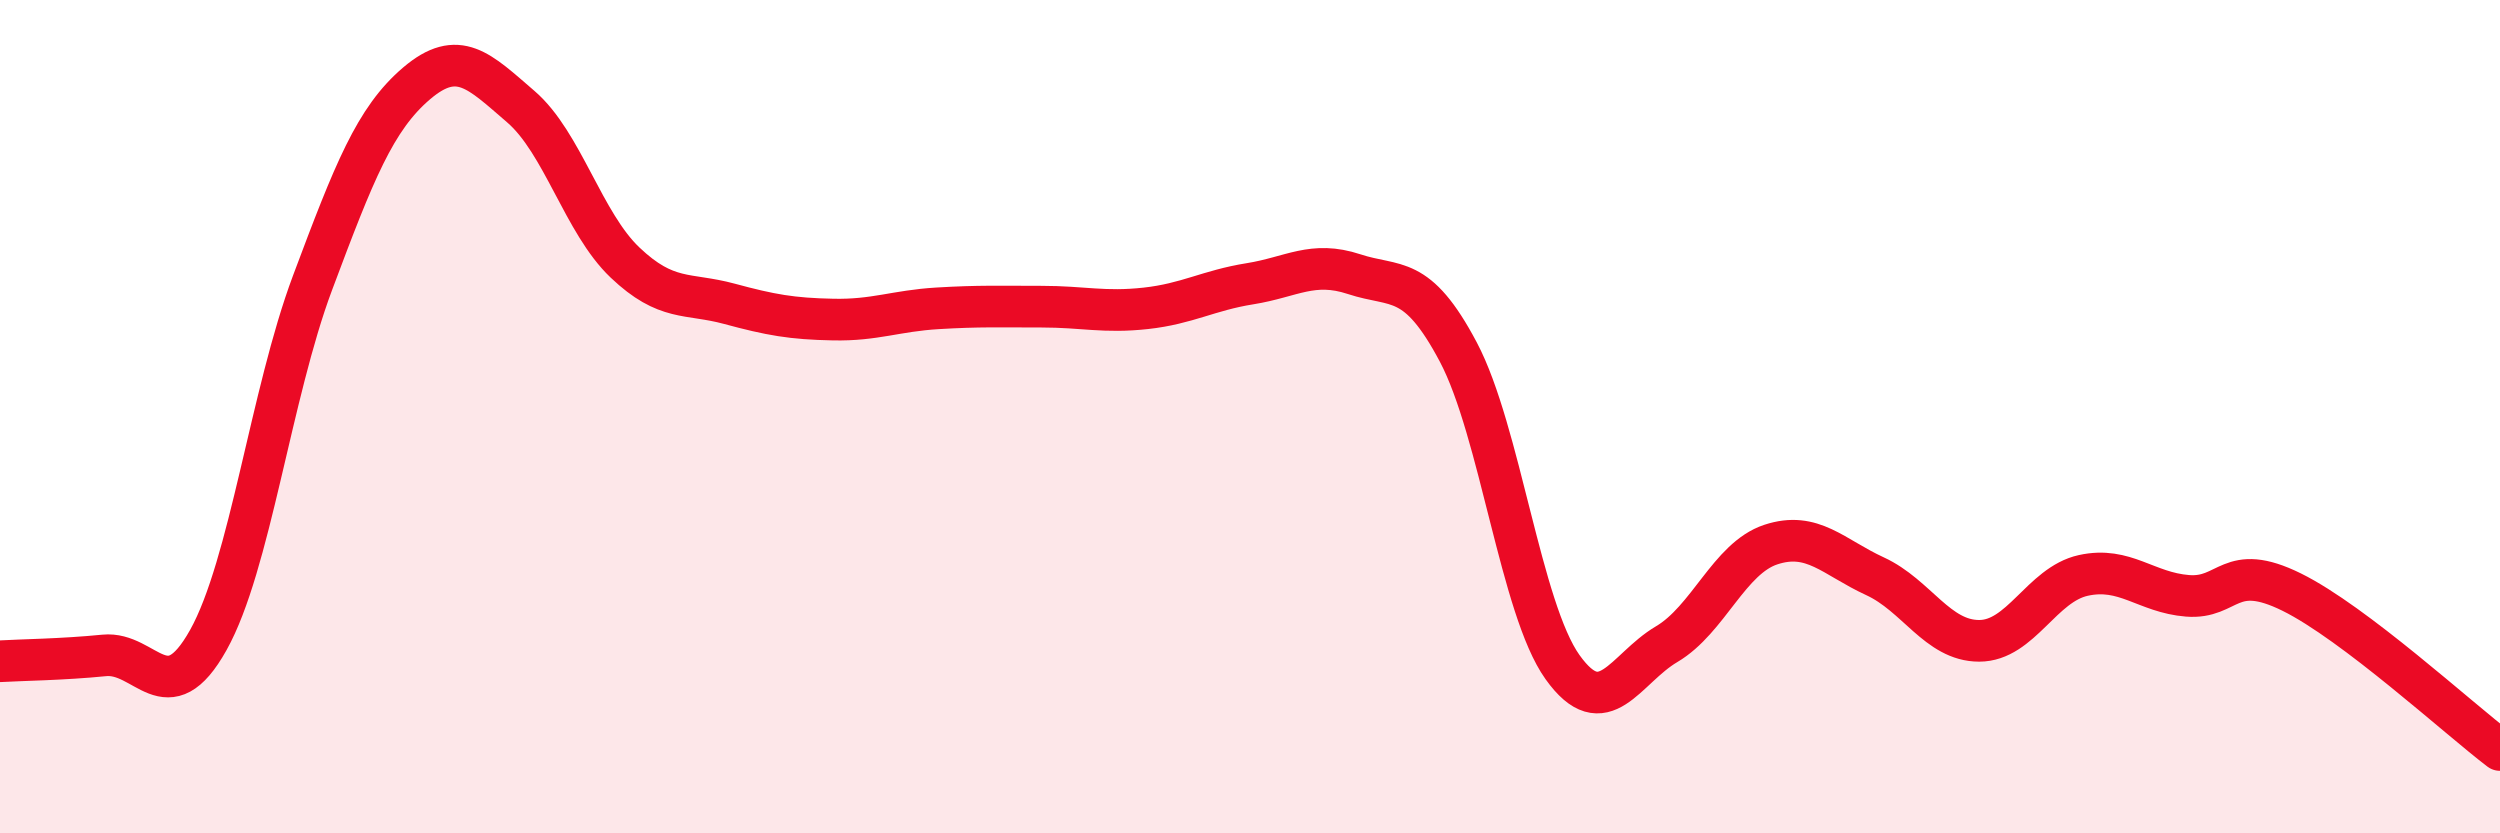
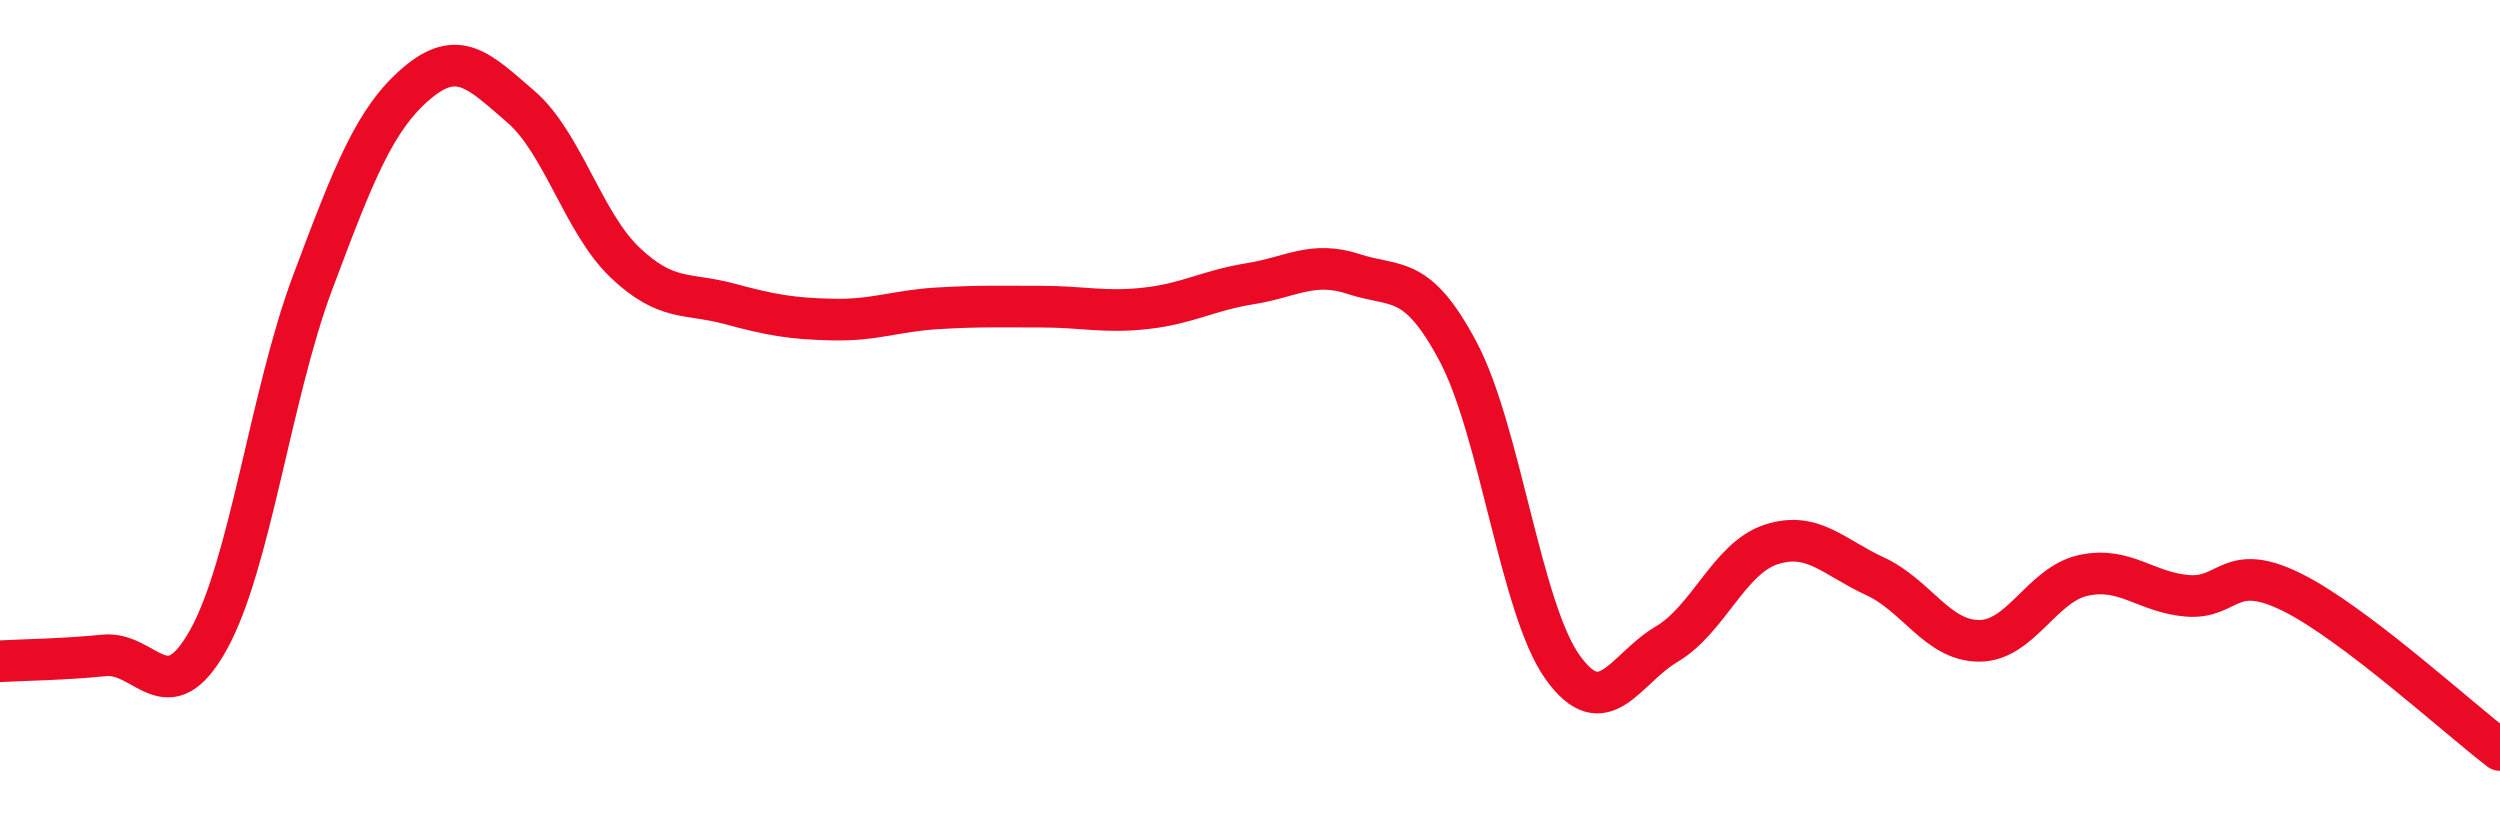
<svg xmlns="http://www.w3.org/2000/svg" width="60" height="20" viewBox="0 0 60 20">
-   <path d="M 0,15.87 C 0.5,15.84 1.5,15.83 2.5,15.73 C 3.5,15.63 4,17.15 5,15.36 C 6,13.57 6.5,9.46 7.5,6.79 C 8.5,4.12 9,2.85 10,2 C 11,1.15 11.5,1.7 12.5,2.56 C 13.5,3.42 14,5.35 15,6.3 C 16,7.25 16.5,7.02 17.5,7.29 C 18.5,7.56 19,7.65 20,7.67 C 21,7.69 21.5,7.46 22.5,7.4 C 23.5,7.34 24,7.36 25,7.36 C 26,7.36 26.5,7.51 27.5,7.4 C 28.5,7.29 29,6.97 30,6.81 C 31,6.65 31.5,6.25 32.5,6.58 C 33.5,6.91 34,6.56 35,8.45 C 36,10.34 36.5,14.61 37.5,16.01 C 38.5,17.41 39,16.05 40,15.46 C 41,14.87 41.5,13.4 42.5,13.07 C 43.5,12.74 44,13.37 45,13.83 C 46,14.29 46.5,15.38 47.5,15.38 C 48.5,15.38 49,14.03 50,13.81 C 51,13.59 51.5,14.22 52.5,14.3 C 53.5,14.38 53.5,13.47 55,14.21 C 56.5,14.95 59,17.24 60,18L60 20L0 20Z" fill="#EB0A25" opacity="0.1" stroke-linecap="round" stroke-linejoin="round" />
  <path d="M 0,15.87 C 0.5,15.84 1.5,15.83 2.5,15.73 C 3.5,15.63 4,17.15 5,15.36 C 6,13.57 6.5,9.46 7.5,6.79 C 8.5,4.12 9,2.85 10,2 C 11,1.15 11.5,1.7 12.5,2.56 C 13.5,3.42 14,5.35 15,6.3 C 16,7.25 16.5,7.02 17.5,7.29 C 18.5,7.56 19,7.65 20,7.67 C 21,7.69 21.5,7.46 22.5,7.4 C 23.5,7.34 24,7.36 25,7.36 C 26,7.36 26.5,7.51 27.5,7.4 C 28.5,7.29 29,6.97 30,6.81 C 31,6.65 31.5,6.25 32.5,6.58 C 33.5,6.91 34,6.56 35,8.45 C 36,10.34 36.5,14.61 37.5,16.01 C 38.5,17.41 39,16.05 40,15.46 C 41,14.87 41.5,13.4 42.5,13.07 C 43.5,12.74 44,13.37 45,13.83 C 46,14.29 46.5,15.38 47.5,15.38 C 48.5,15.38 49,14.03 50,13.81 C 51,13.59 51.5,14.22 52.5,14.3 C 53.5,14.38 53.5,13.47 55,14.21 C 56.5,14.95 59,17.24 60,18" stroke="#EB0A25" stroke-width="1" fill="none" stroke-linecap="round" stroke-linejoin="round" />
</svg>